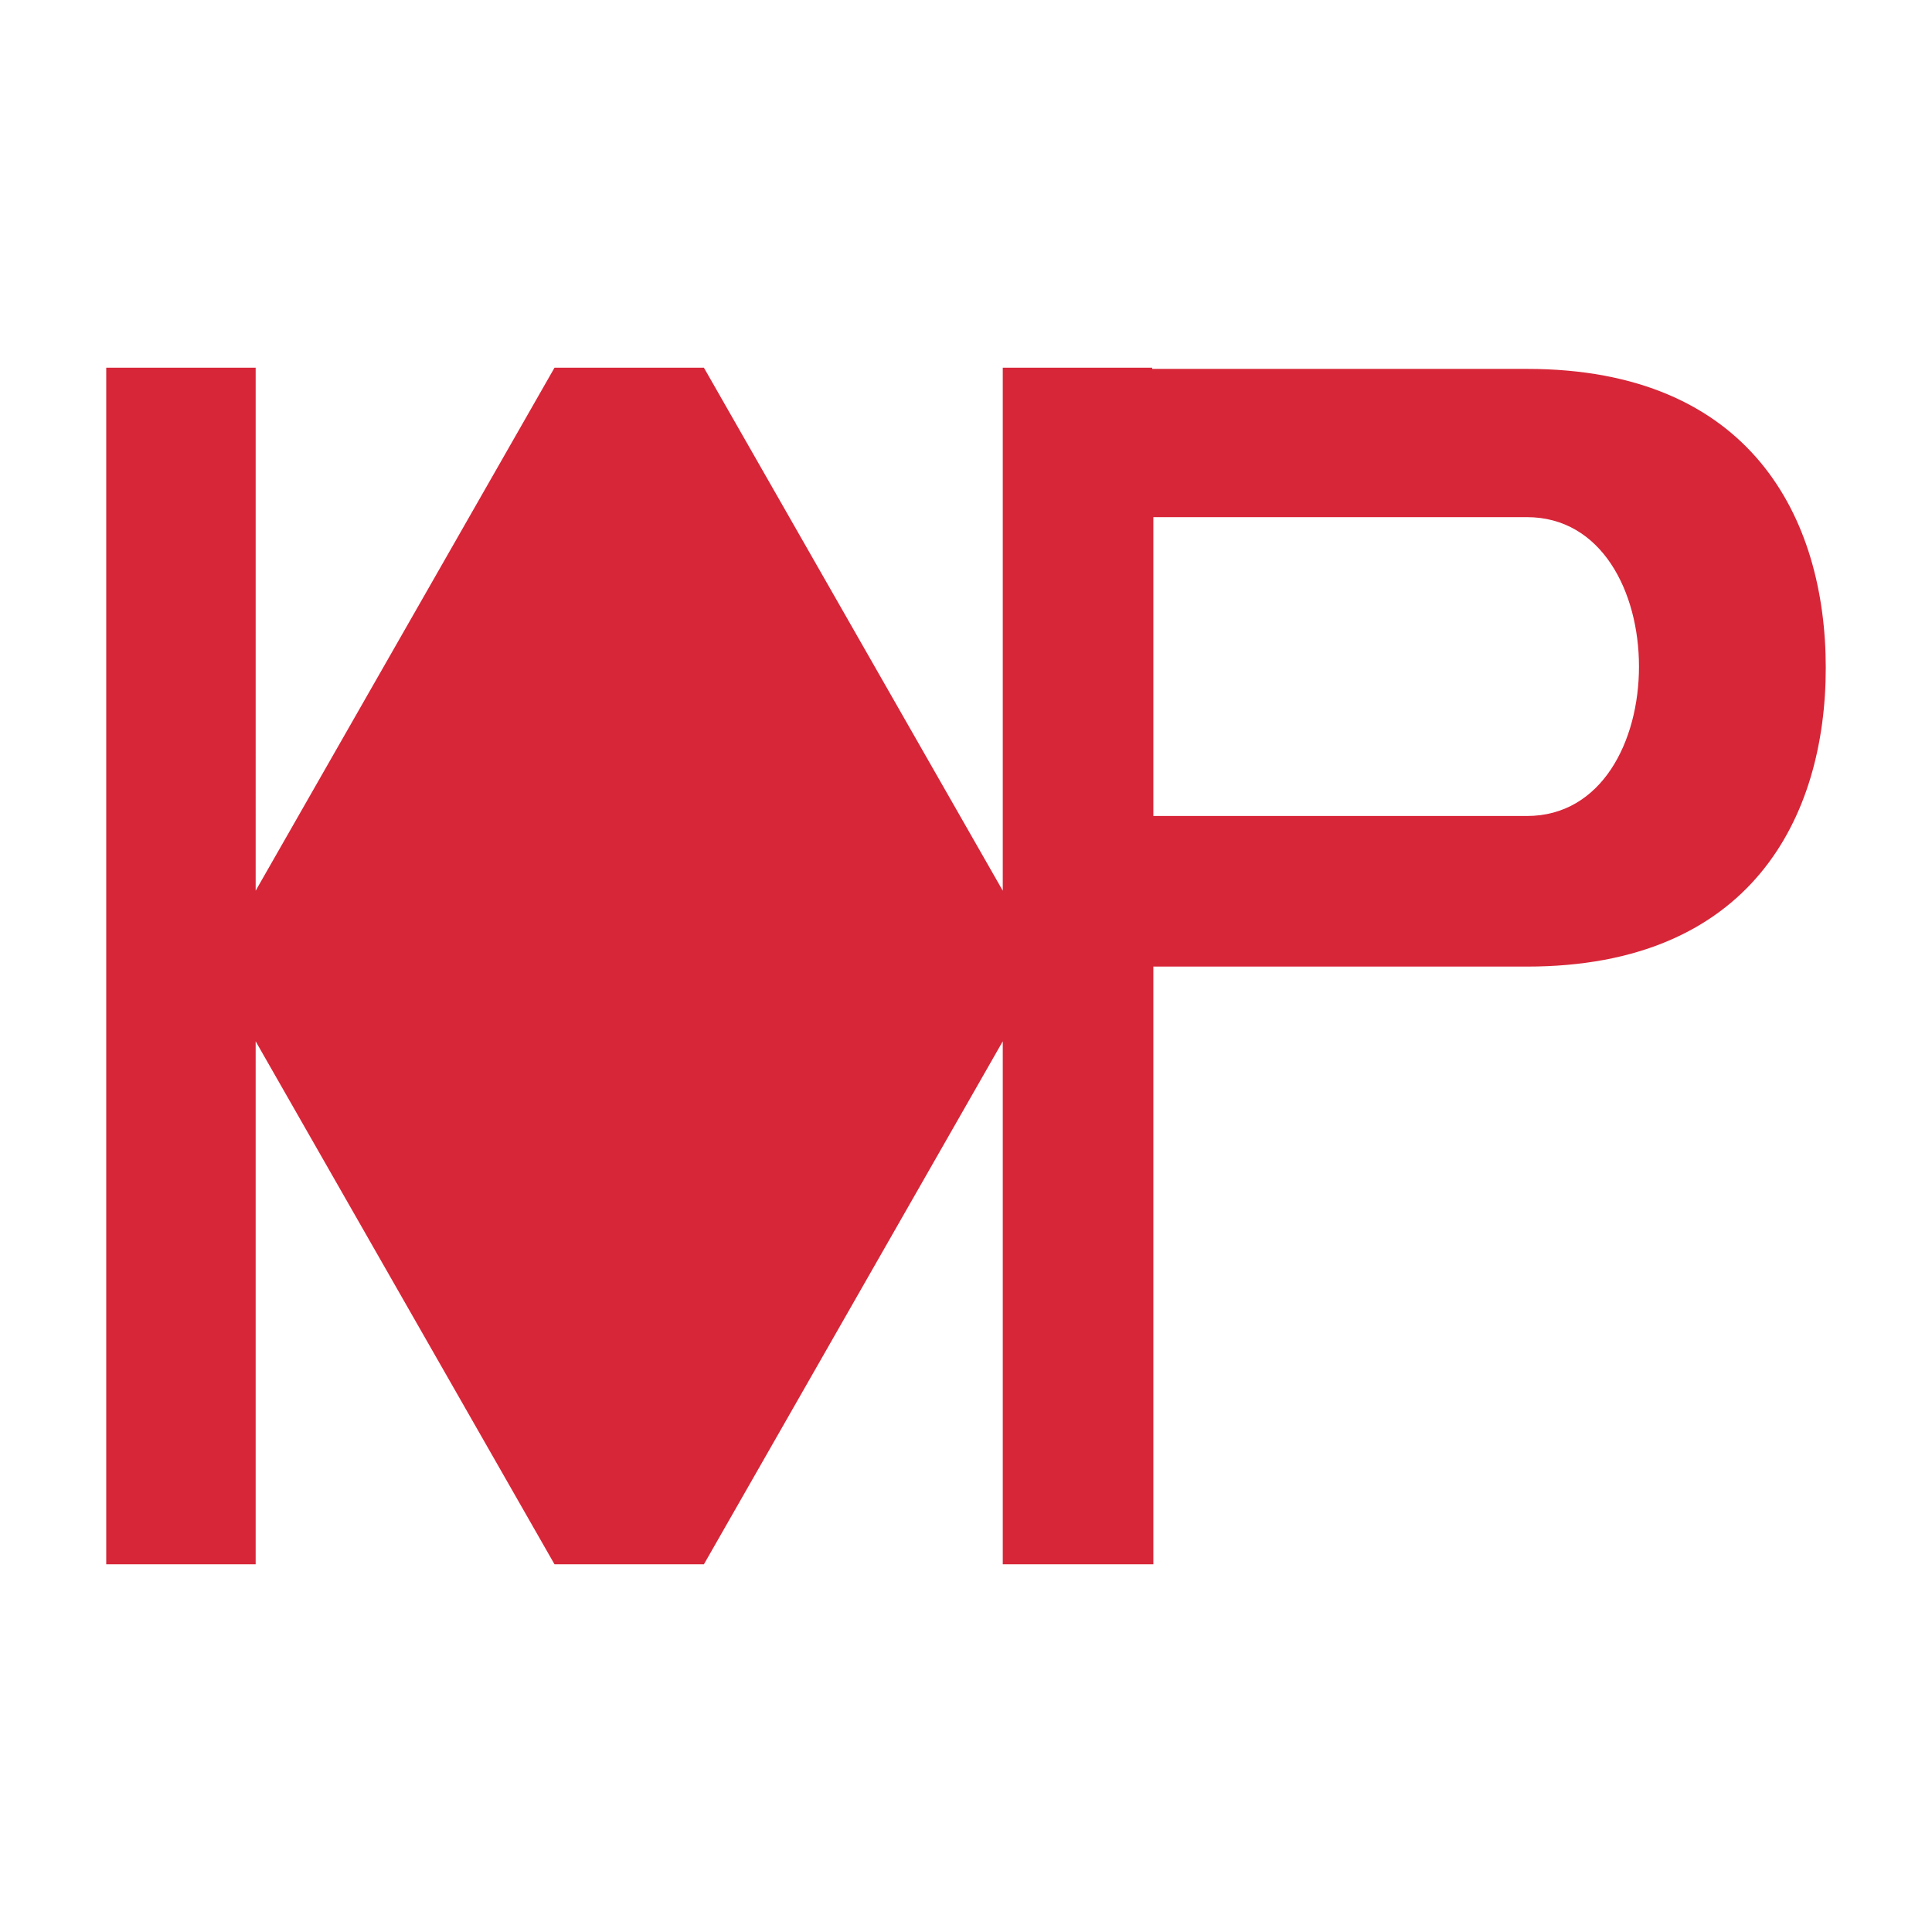
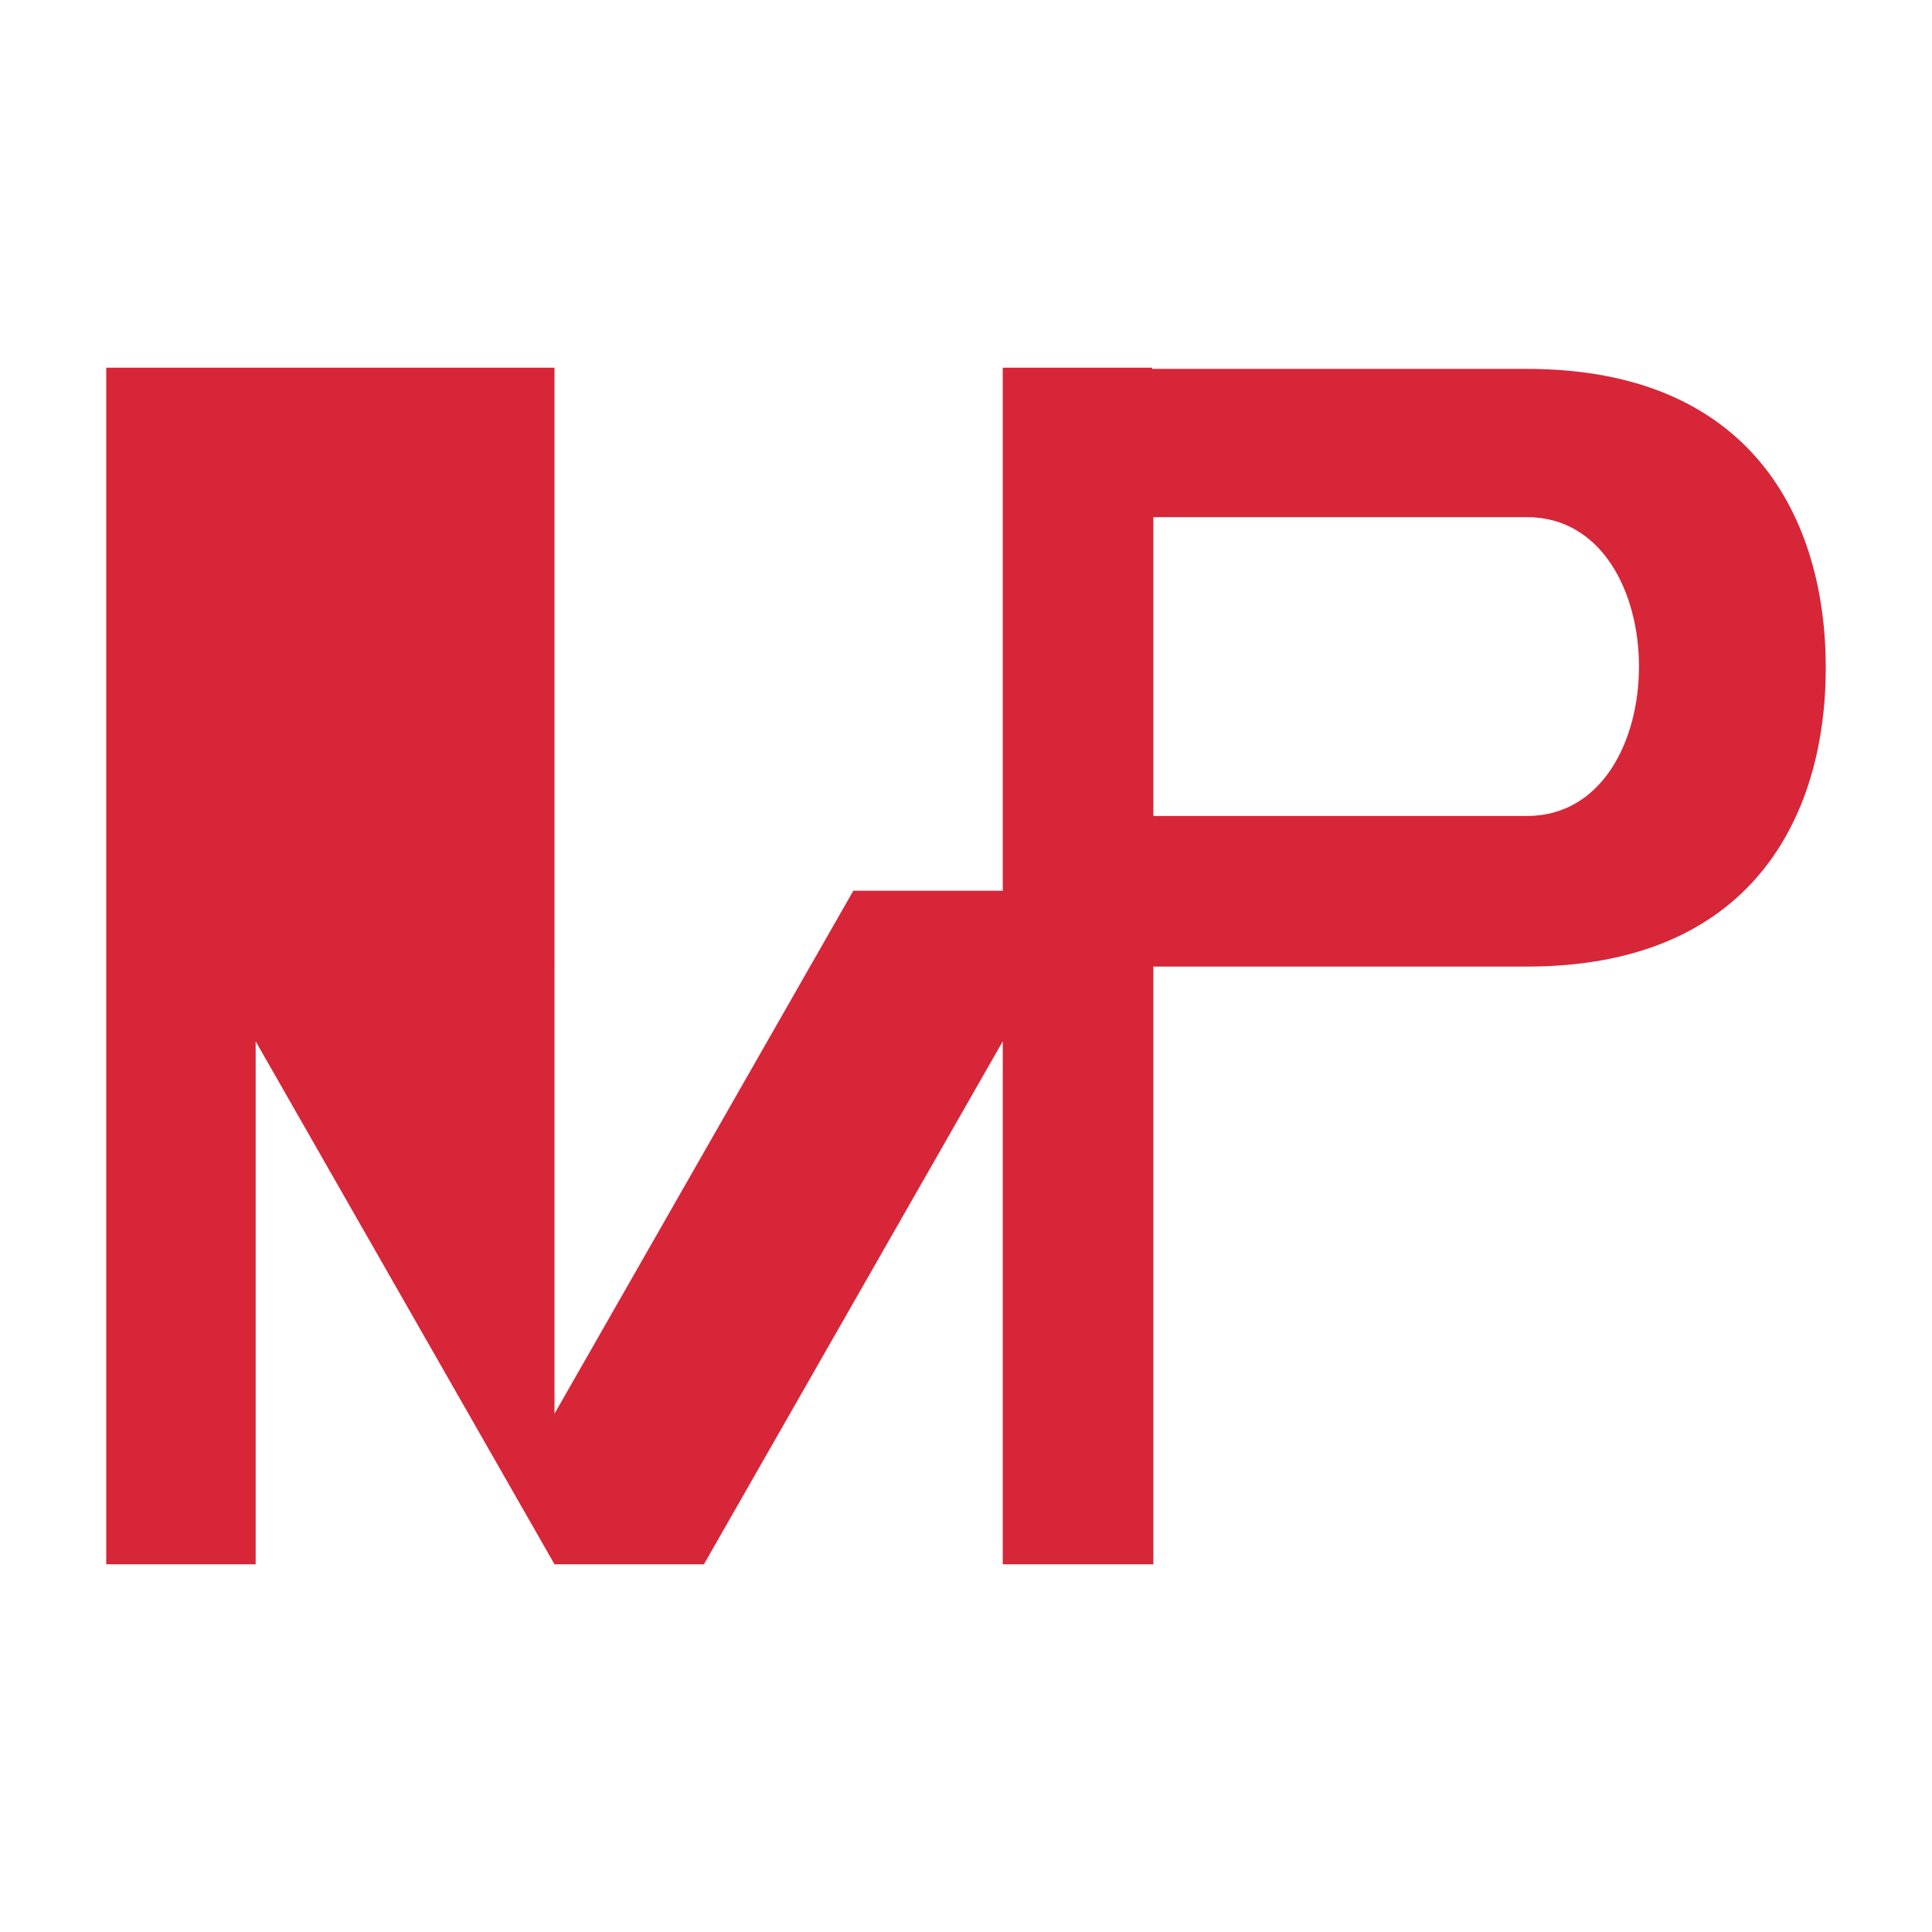
<svg xmlns="http://www.w3.org/2000/svg" id="Calque_1" version="1.1" viewBox="0 0 165.5 165.5">
  <defs>
    <style>
      .st0 {
        fill: #d72638;
      }
    </style>
  </defs>
-   <path class="st0" d="M9.1,31.5v102.5h12.8v-44.8l25.6,44.8h12.8l25.6-44.8v44.8h12.8V31.5h-12.8v44.8l-25.6-44.8h-12.8l-25.6,44.8V31.5h-12.8ZM86,31.5v102.5h12.8v-51.2h32c19.2,0,25.6-12.8,25.6-25.6s-6.4-25.6-25.6-25.6h-44.8ZM98.8,44.3h32c12.8,0,12.8,25.6,0,25.6h-32v-25.6Z" />
+   <path class="st0" d="M9.1,31.5v102.5h12.8v-44.8l25.6,44.8h12.8l25.6-44.8v44.8h12.8V31.5h-12.8v44.8h-12.8l-25.6,44.8V31.5h-12.8ZM86,31.5v102.5h12.8v-51.2h32c19.2,0,25.6-12.8,25.6-25.6s-6.4-25.6-25.6-25.6h-44.8ZM98.8,44.3h32c12.8,0,12.8,25.6,0,25.6h-32v-25.6Z" />
</svg>